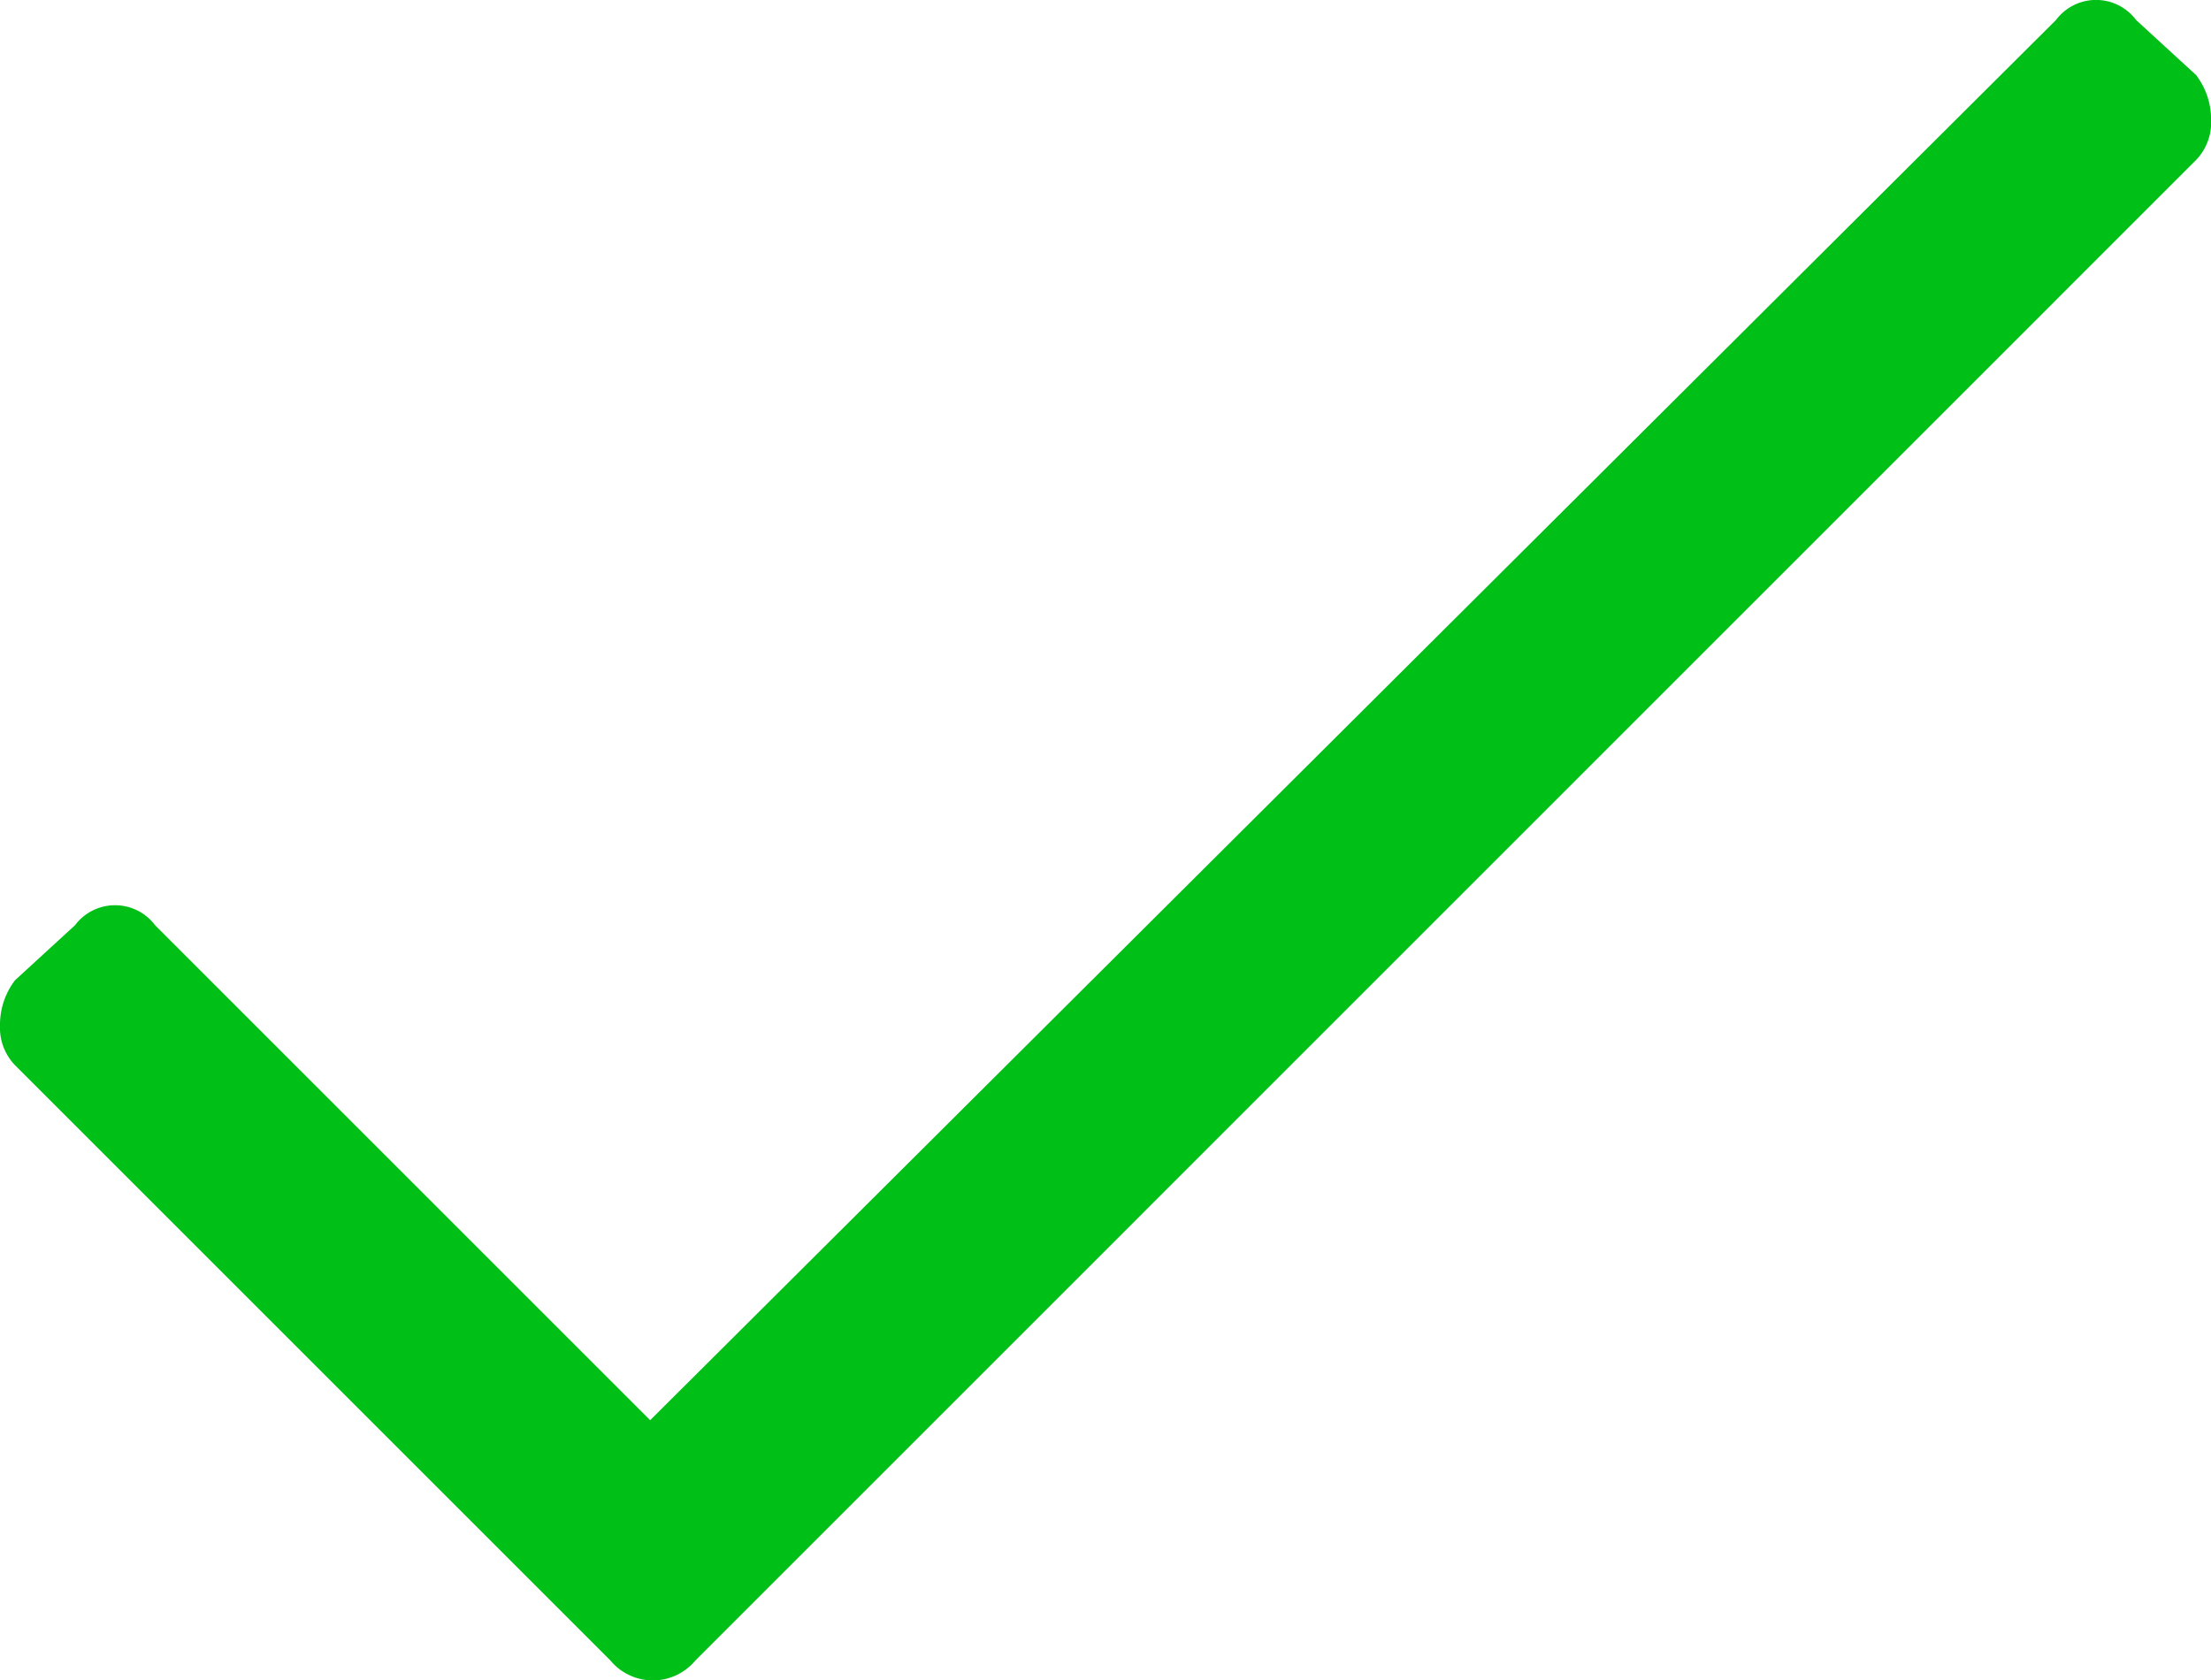
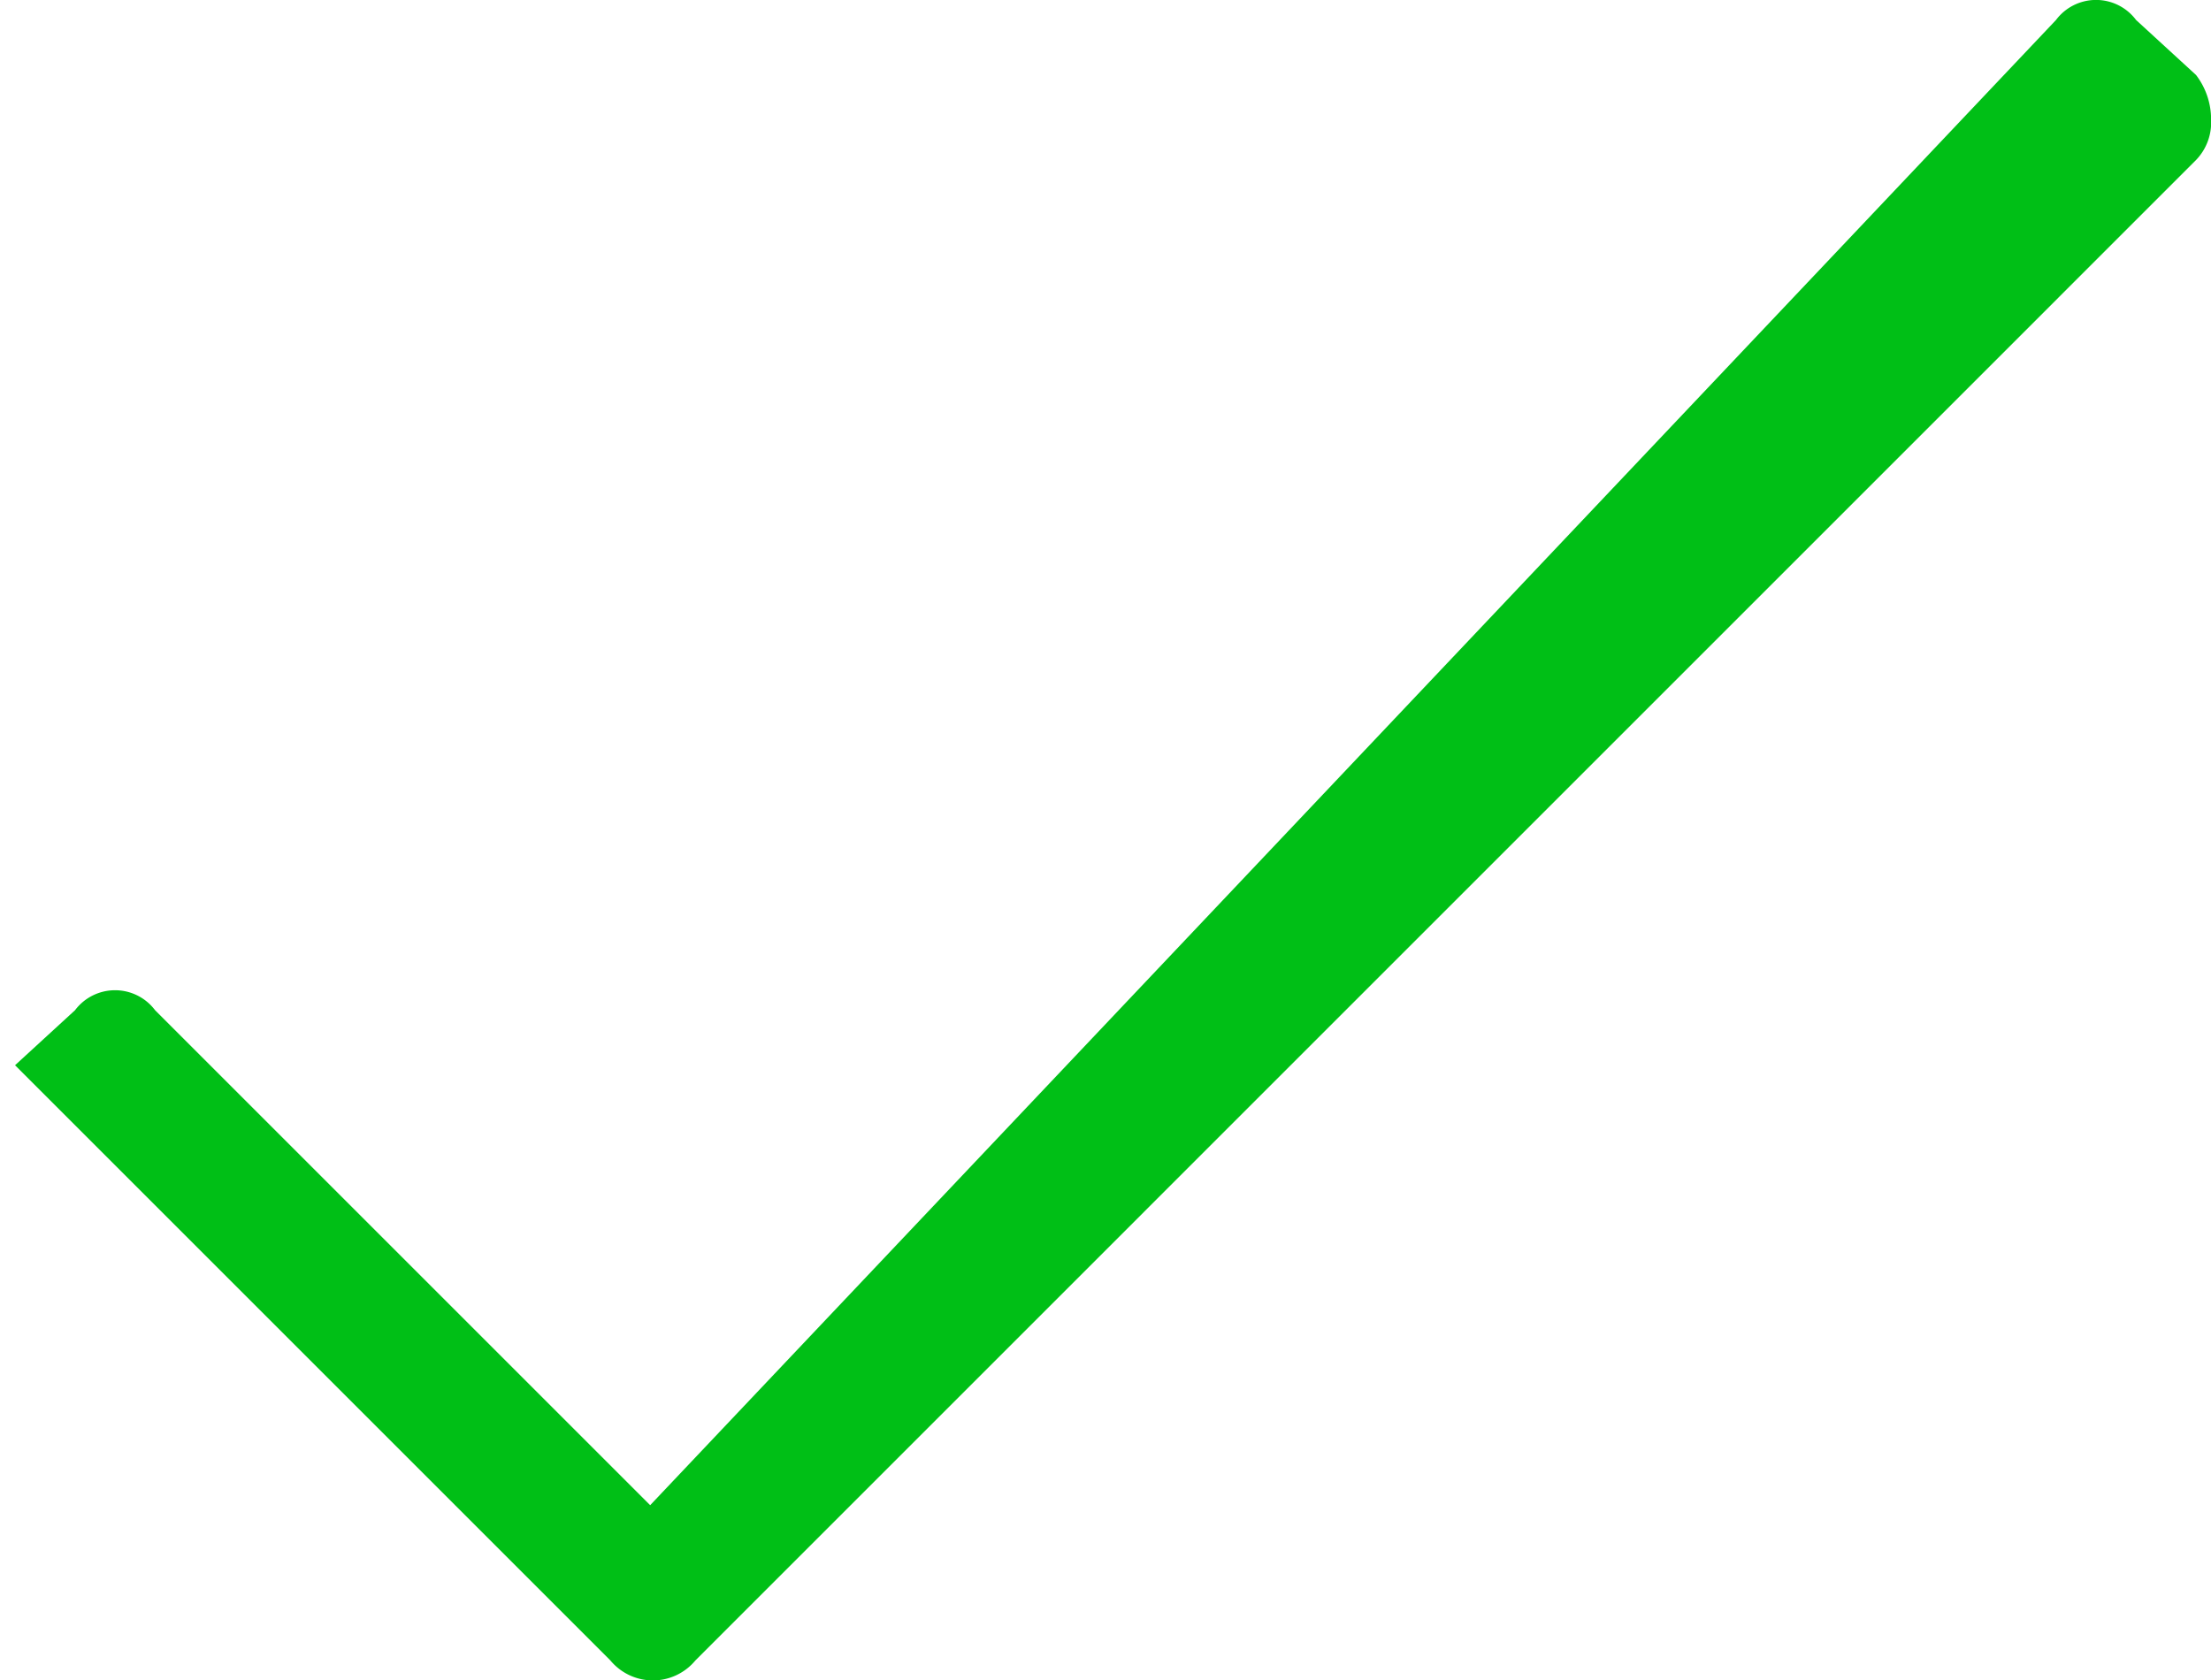
<svg xmlns="http://www.w3.org/2000/svg" width="23.223" height="17.654" viewBox="0 0 23.223 17.654">
-   <path d="M386.127,822.054a.525.525,0,0,1,.841,0l.63.578a.768.768,0,0,1,.158.473.568.568,0,0,1-.158.42l-15.762,15.763a.58.58,0,0,1-.893,0l-6.253-6.253a.568.568,0,0,1-.158-.42.769.769,0,0,1,.158-.473l.63-.578a.526.526,0,0,1,.841,0l5.2,5.2Z" transform="translate(-364.532 -821.844)" fill="#00bf16" />
+   <path d="M386.127,822.054a.525.525,0,0,1,.841,0l.63.578a.768.768,0,0,1,.158.473.568.568,0,0,1-.158.42l-15.762,15.763a.58.58,0,0,1-.893,0l-6.253-6.253l.63-.578a.526.526,0,0,1,.841,0l5.2,5.2Z" transform="translate(-364.532 -821.844)" fill="#00bf16" />
</svg>